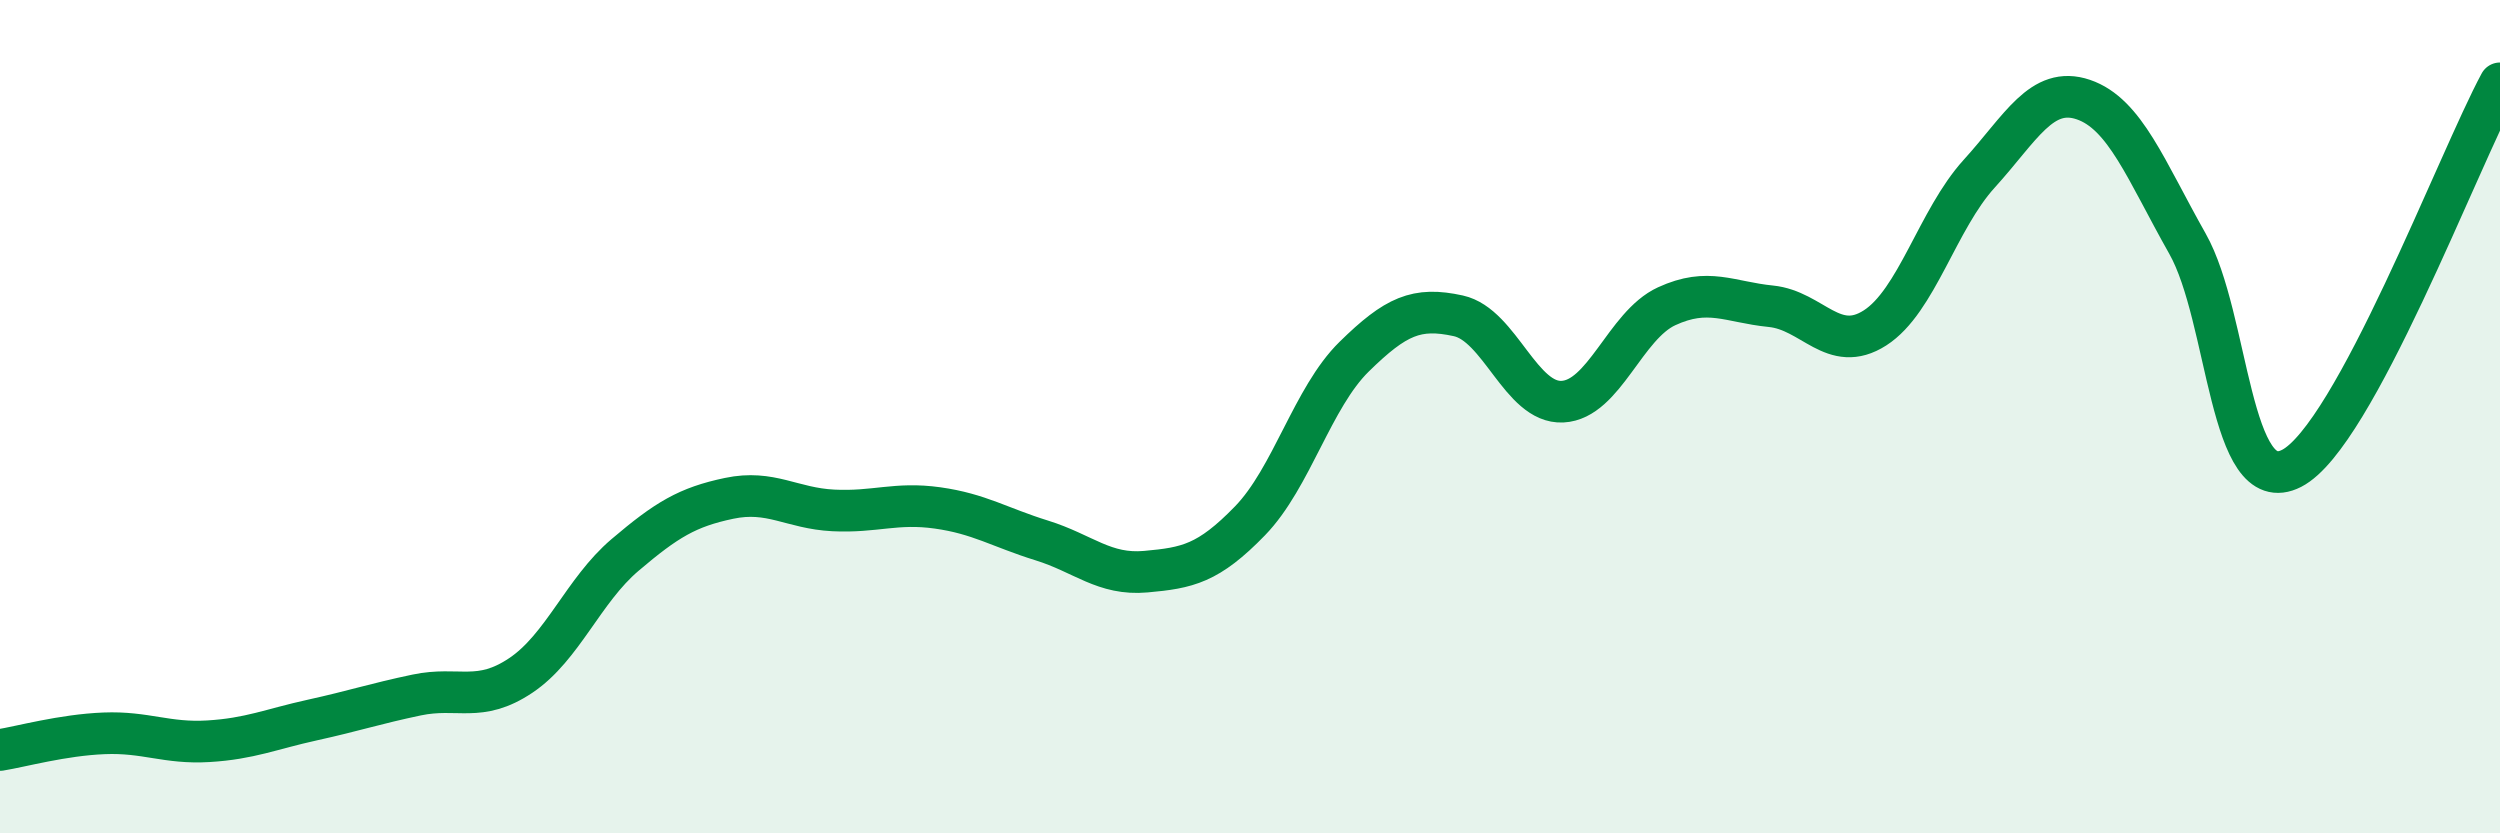
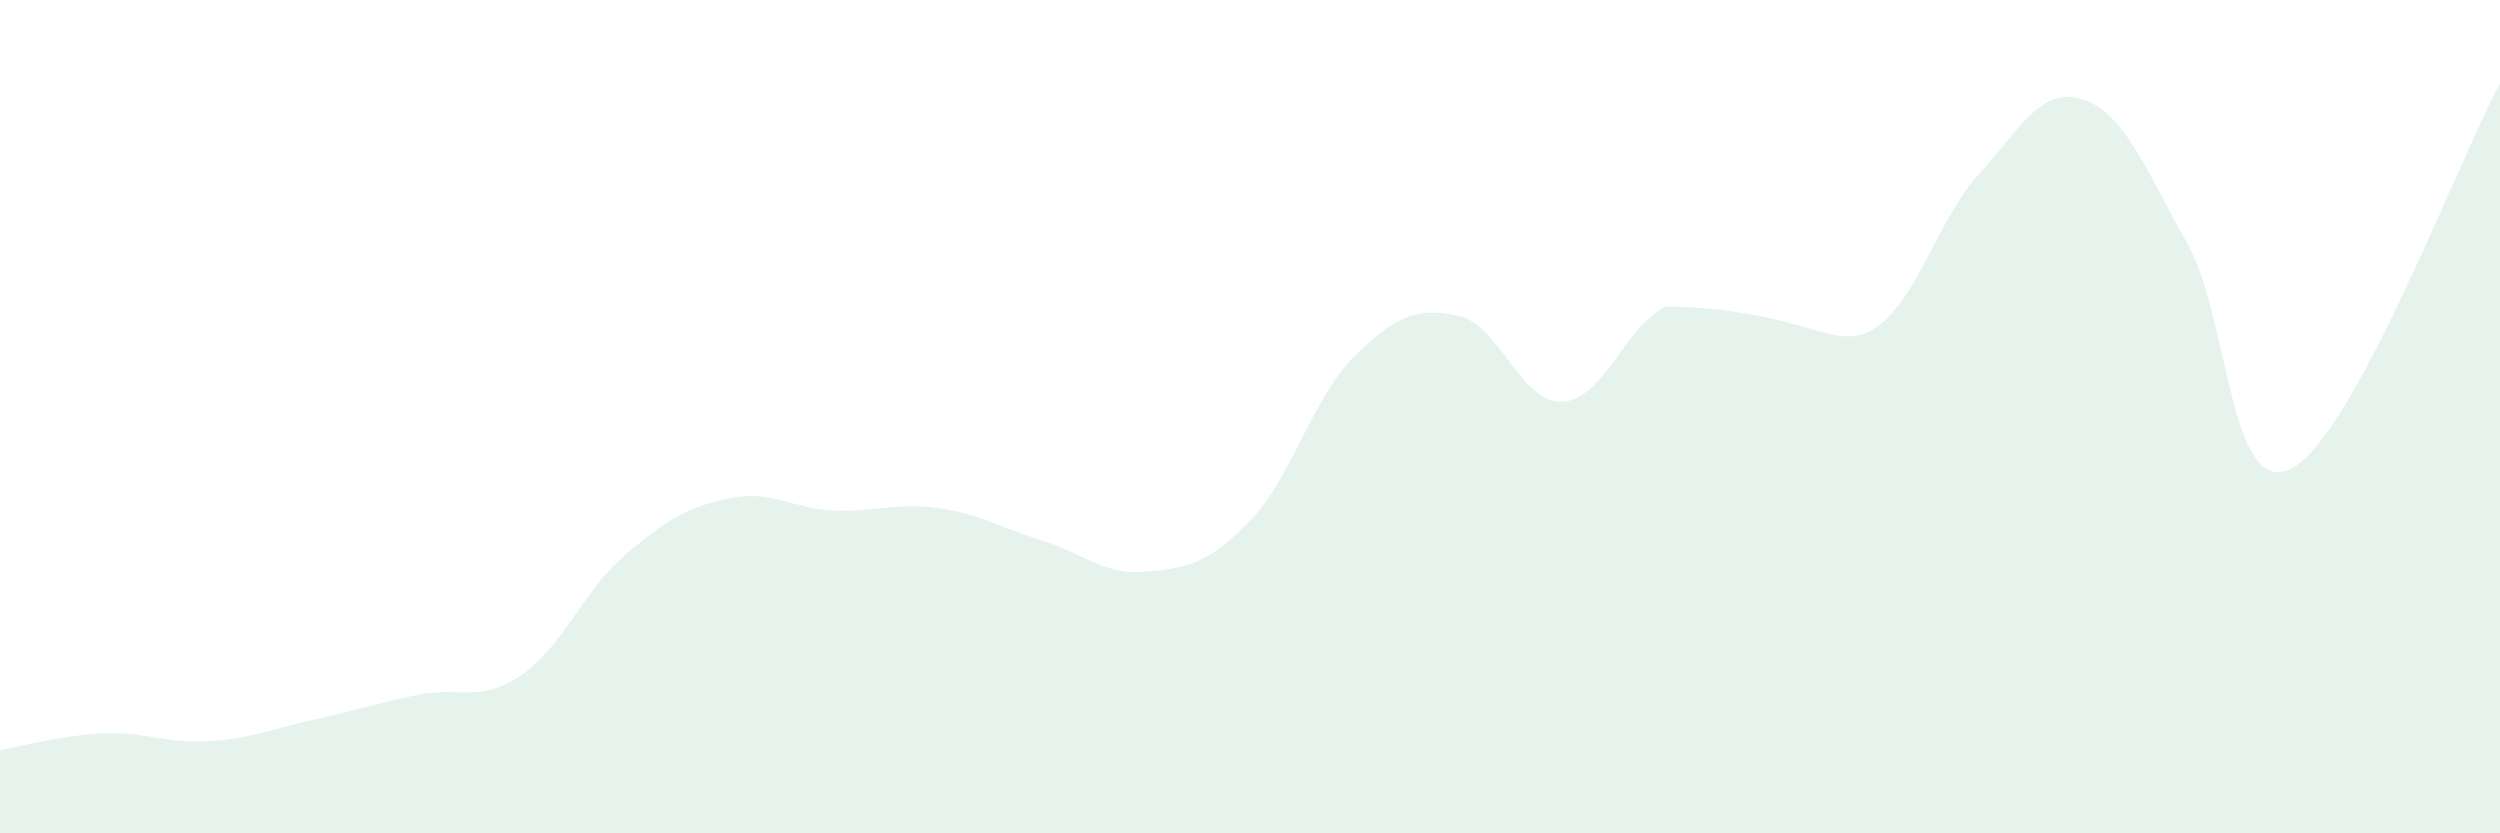
<svg xmlns="http://www.w3.org/2000/svg" width="60" height="20" viewBox="0 0 60 20">
-   <path d="M 0,18 C 0.5,17.92 1.5,17.64 2.5,17.6 C 3.5,17.56 4,17.85 5,17.79 C 6,17.73 6.5,17.5 7.5,17.28 C 8.5,17.06 9,16.89 10,16.68 C 11,16.47 11.5,16.88 12.5,16.21 C 13.5,15.54 14,14.17 15,13.32 C 16,12.47 16.5,12.17 17.5,11.96 C 18.5,11.75 19,12.2 20,12.25 C 21,12.3 21.5,12.05 22.5,12.19 C 23.5,12.33 24,12.66 25,12.97 C 26,13.28 26.5,13.81 27.5,13.72 C 28.5,13.63 29,13.53 30,12.5 C 31,11.47 31.5,9.54 32.5,8.56 C 33.5,7.58 34,7.36 35,7.58 C 36,7.8 36.5,9.69 37.5,9.64 C 38.5,9.59 39,7.81 40,7.35 C 41,6.89 41.5,7.25 42.5,7.35 C 43.5,7.45 44,8.51 45,7.87 C 46,7.23 46.5,5.27 47.5,4.17 C 48.5,3.07 49,2.05 50,2.39 C 51,2.73 51.5,4.08 52.5,5.85 C 53.5,7.62 53.5,12.01 55,11.24 C 56.5,10.47 59,3.85 60,2L60 20L0 20Z" fill="#008740" opacity="0.1" stroke-linecap="round" stroke-linejoin="round" />
-   <path d="M 0,18 C 0.5,17.92 1.5,17.64 2.5,17.6 C 3.5,17.56 4,17.85 5,17.79 C 6,17.73 6.5,17.5 7.5,17.28 C 8.5,17.06 9,16.89 10,16.68 C 11,16.47 11.5,16.88 12.5,16.21 C 13.5,15.54 14,14.17 15,13.32 C 16,12.47 16.5,12.17 17.5,11.96 C 18.5,11.75 19,12.2 20,12.25 C 21,12.3 21.5,12.05 22.5,12.19 C 23.5,12.33 24,12.66 25,12.97 C 26,13.28 26.5,13.81 27.5,13.72 C 28.5,13.63 29,13.53 30,12.5 C 31,11.47 31.5,9.54 32.5,8.56 C 33.5,7.58 34,7.36 35,7.58 C 36,7.8 36.5,9.69 37.5,9.64 C 38.5,9.59 39,7.81 40,7.35 C 41,6.89 41.5,7.25 42.5,7.35 C 43.5,7.45 44,8.51 45,7.87 C 46,7.23 46.5,5.27 47.5,4.17 C 48.5,3.07 49,2.05 50,2.39 C 51,2.73 51.5,4.08 52.5,5.85 C 53.5,7.62 53.5,12.01 55,11.24 C 56.5,10.47 59,3.85 60,2" stroke="#008740" stroke-width="1" fill="none" stroke-linecap="round" stroke-linejoin="round" />
+   <path d="M 0,18 C 0.5,17.92 1.5,17.64 2.5,17.6 C 3.5,17.56 4,17.85 5,17.79 C 6,17.73 6.5,17.5 7.5,17.28 C 8.5,17.06 9,16.89 10,16.68 C 11,16.47 11.5,16.88 12.5,16.21 C 13.5,15.54 14,14.17 15,13.32 C 16,12.47 16.5,12.17 17.5,11.96 C 18.5,11.75 19,12.2 20,12.25 C 21,12.3 21.5,12.05 22.5,12.19 C 23.5,12.33 24,12.66 25,12.97 C 26,13.28 26.5,13.81 27.5,13.72 C 28.5,13.63 29,13.53 30,12.5 C 31,11.47 31.5,9.54 32.5,8.56 C 33.5,7.58 34,7.36 35,7.58 C 36,7.8 36.5,9.69 37.5,9.64 C 38.5,9.59 39,7.81 40,7.35 C 43.5,7.45 44,8.51 45,7.87 C 46,7.23 46.5,5.27 47.5,4.17 C 48.5,3.07 49,2.05 50,2.39 C 51,2.73 51.5,4.08 52.5,5.85 C 53.5,7.62 53.5,12.01 55,11.24 C 56.5,10.47 59,3.85 60,2L60 20L0 20Z" fill="#008740" opacity="0.1" stroke-linecap="round" stroke-linejoin="round" />
</svg>